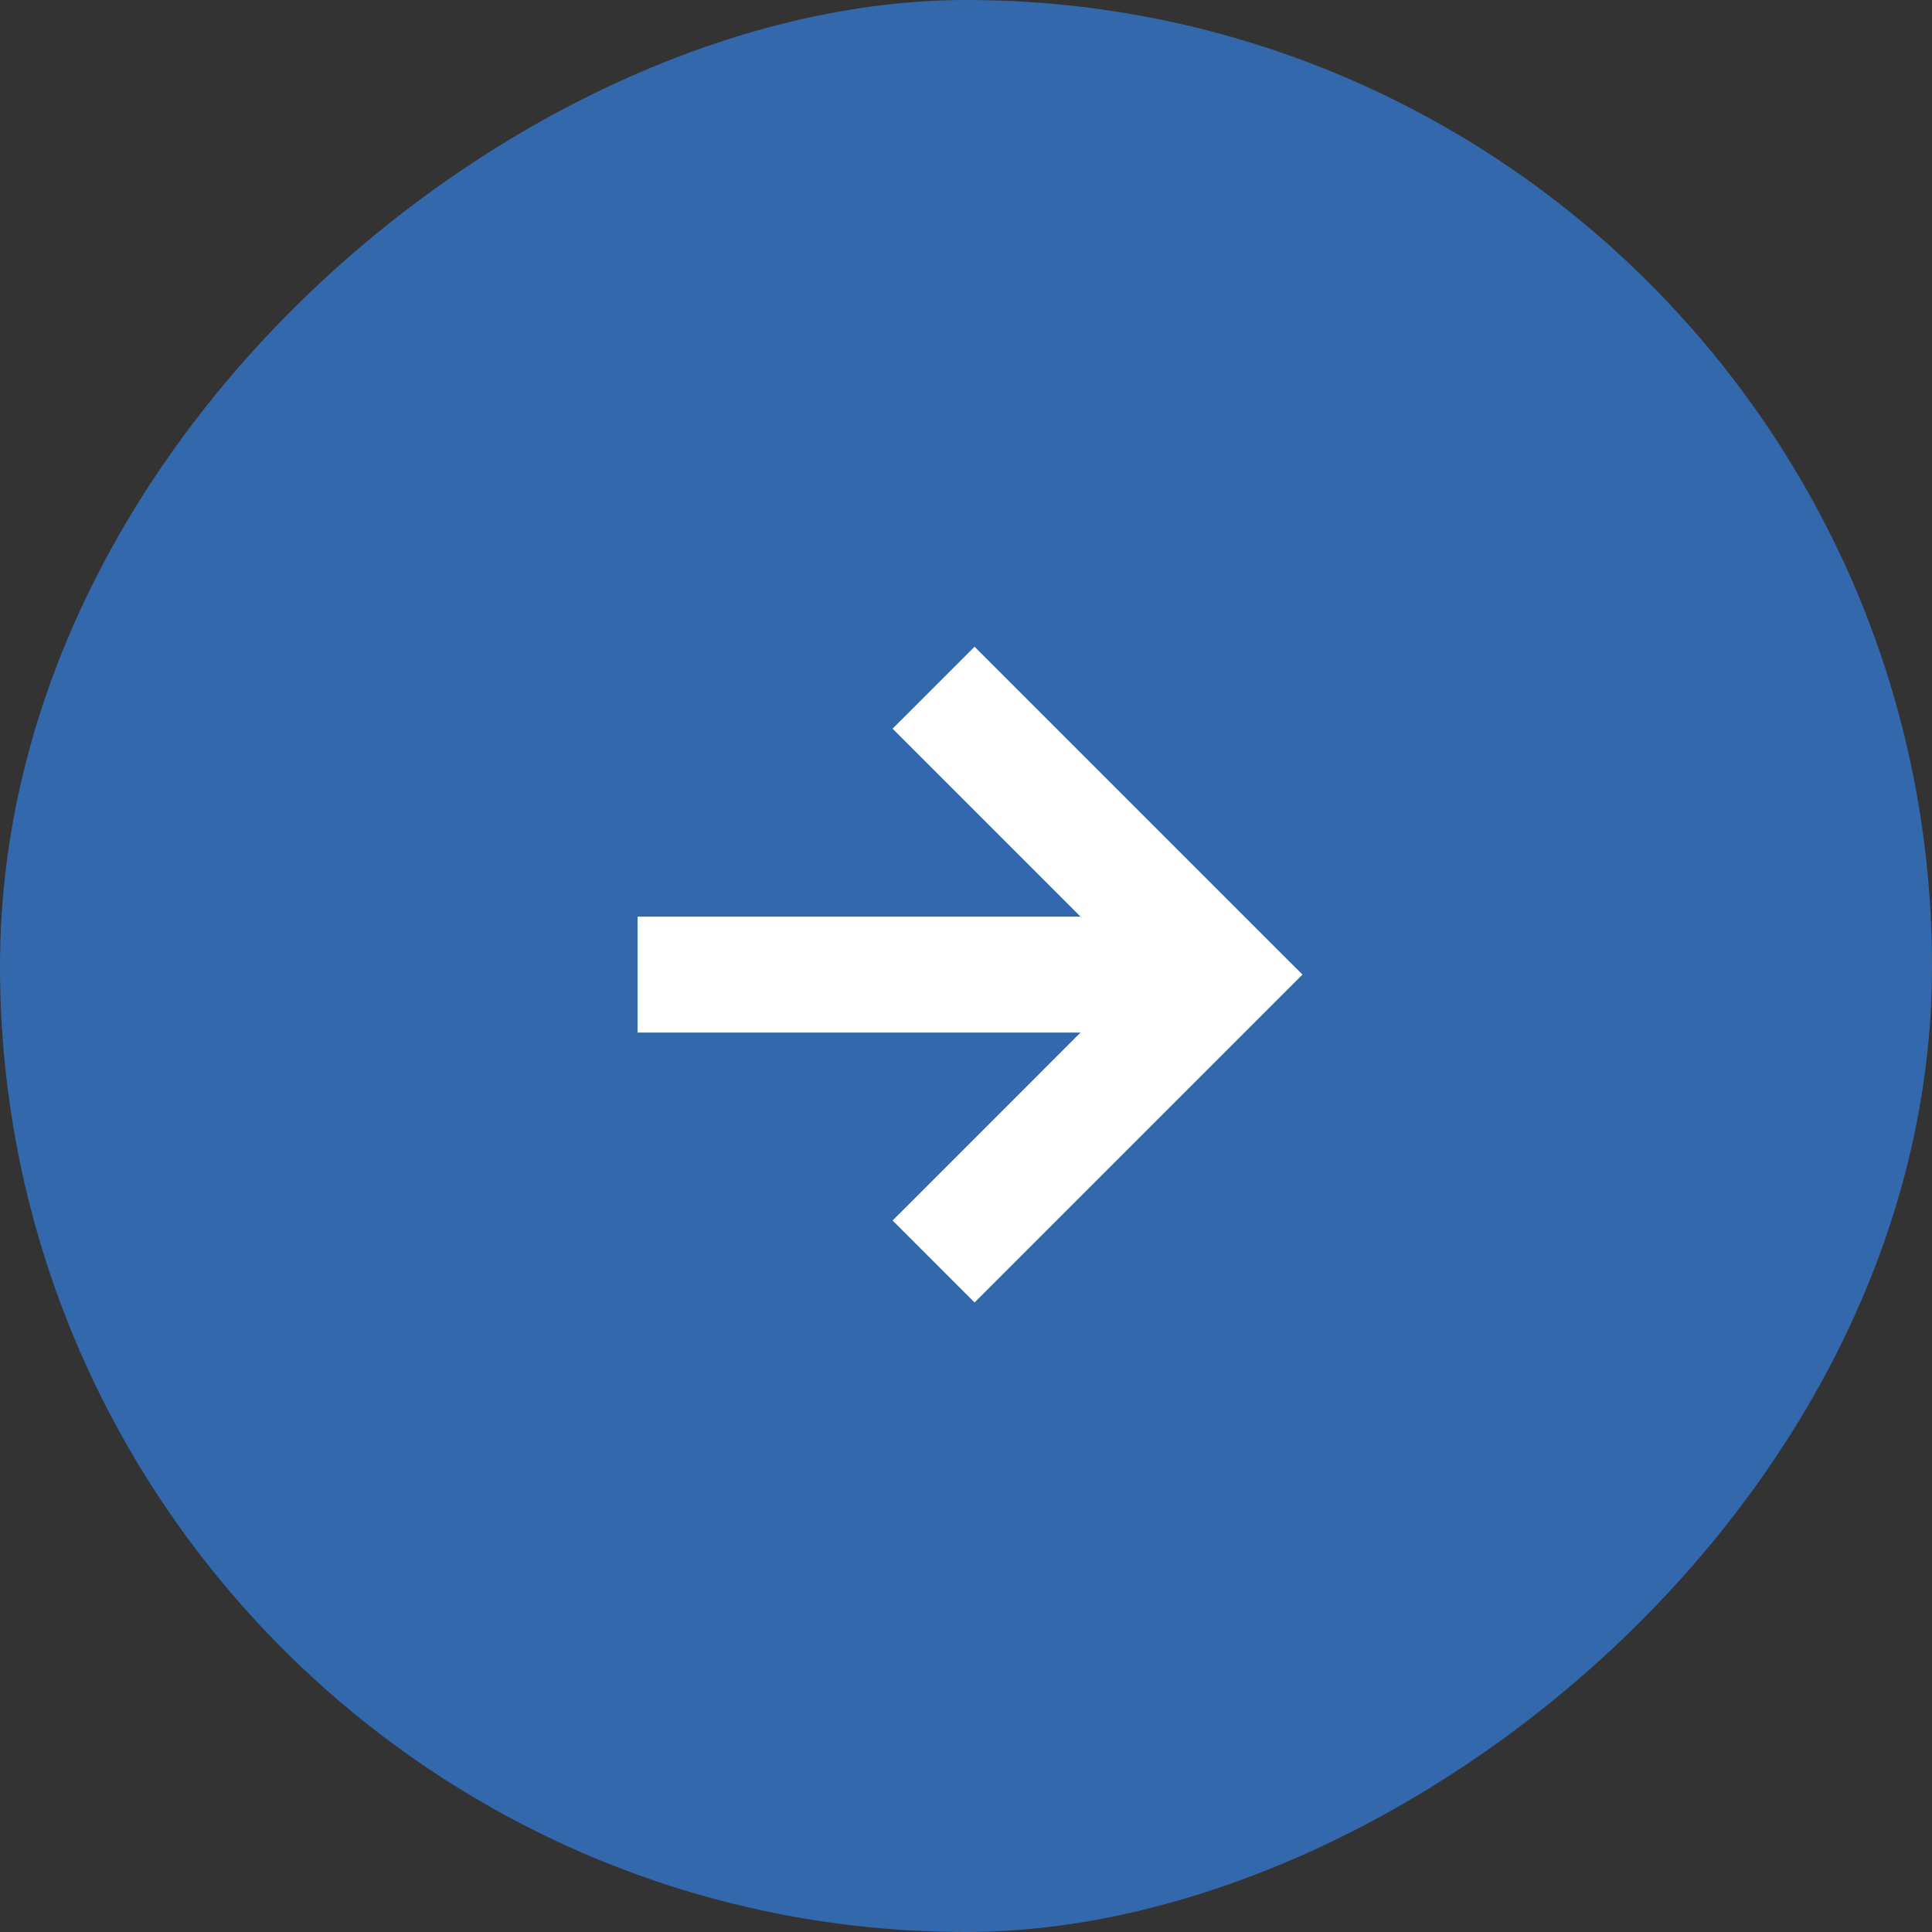
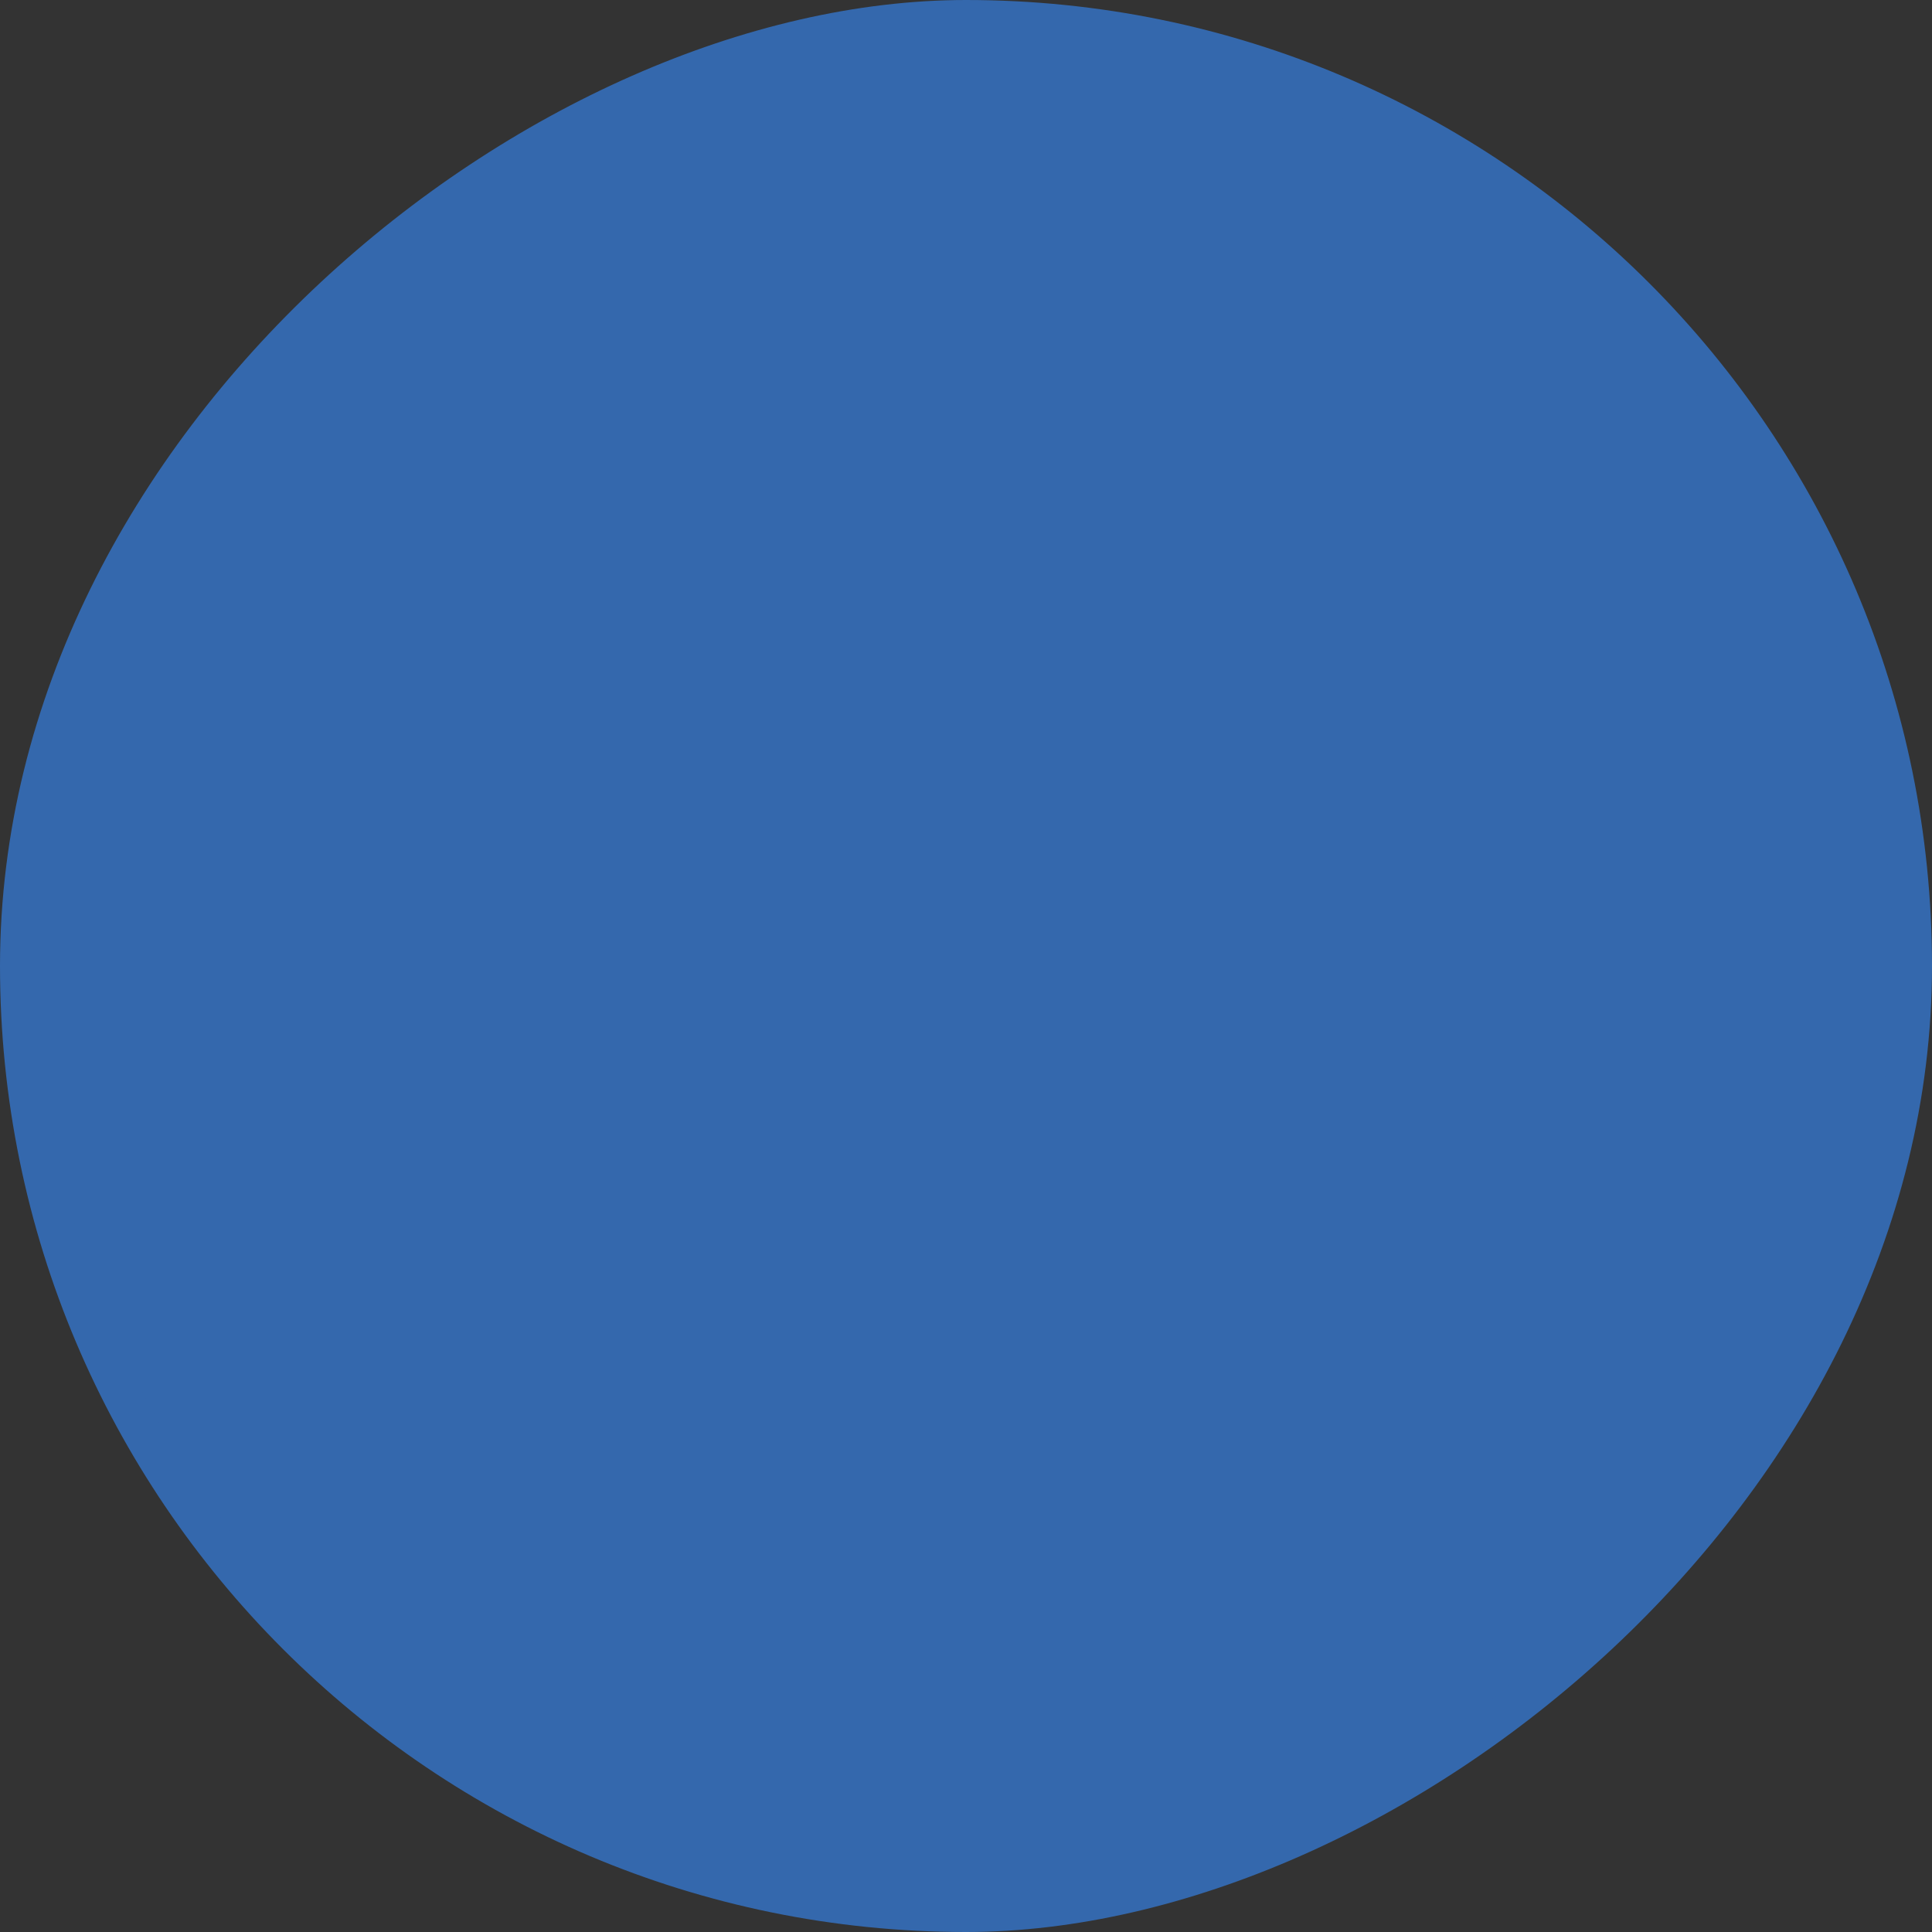
<svg xmlns="http://www.w3.org/2000/svg" width="50" height="50" viewBox="0 0 50 50" fill="none">
  <rect x="0" y="0" width="50" height="50" fill="#333333" stroke="none" />
  <rect x="0.5" y="49.5" width="49" height="49" rx="24.5" transform="rotate(-90 0.5 49.5)" fill="#3468AD" stroke="#3468AD" />
-   <path d="M28.568 26.472L23.631 31.41L23.454 31.586L23.631 31.763L25.045 33.177L25.222 33.354L25.399 33.177L33.177 25.399L33.354 25.222L33.177 25.046L25.399 17.268L25.222 17.091L25.045 17.268L23.631 18.682L23.454 18.858L23.631 19.035L28.568 23.972L17 23.972L16.75 23.972L16.75 24.222L16.75 26.222L16.75 26.472L17 26.472L28.568 26.472Z" fill="white" stroke="white" stroke-width="0.5" />
</svg>